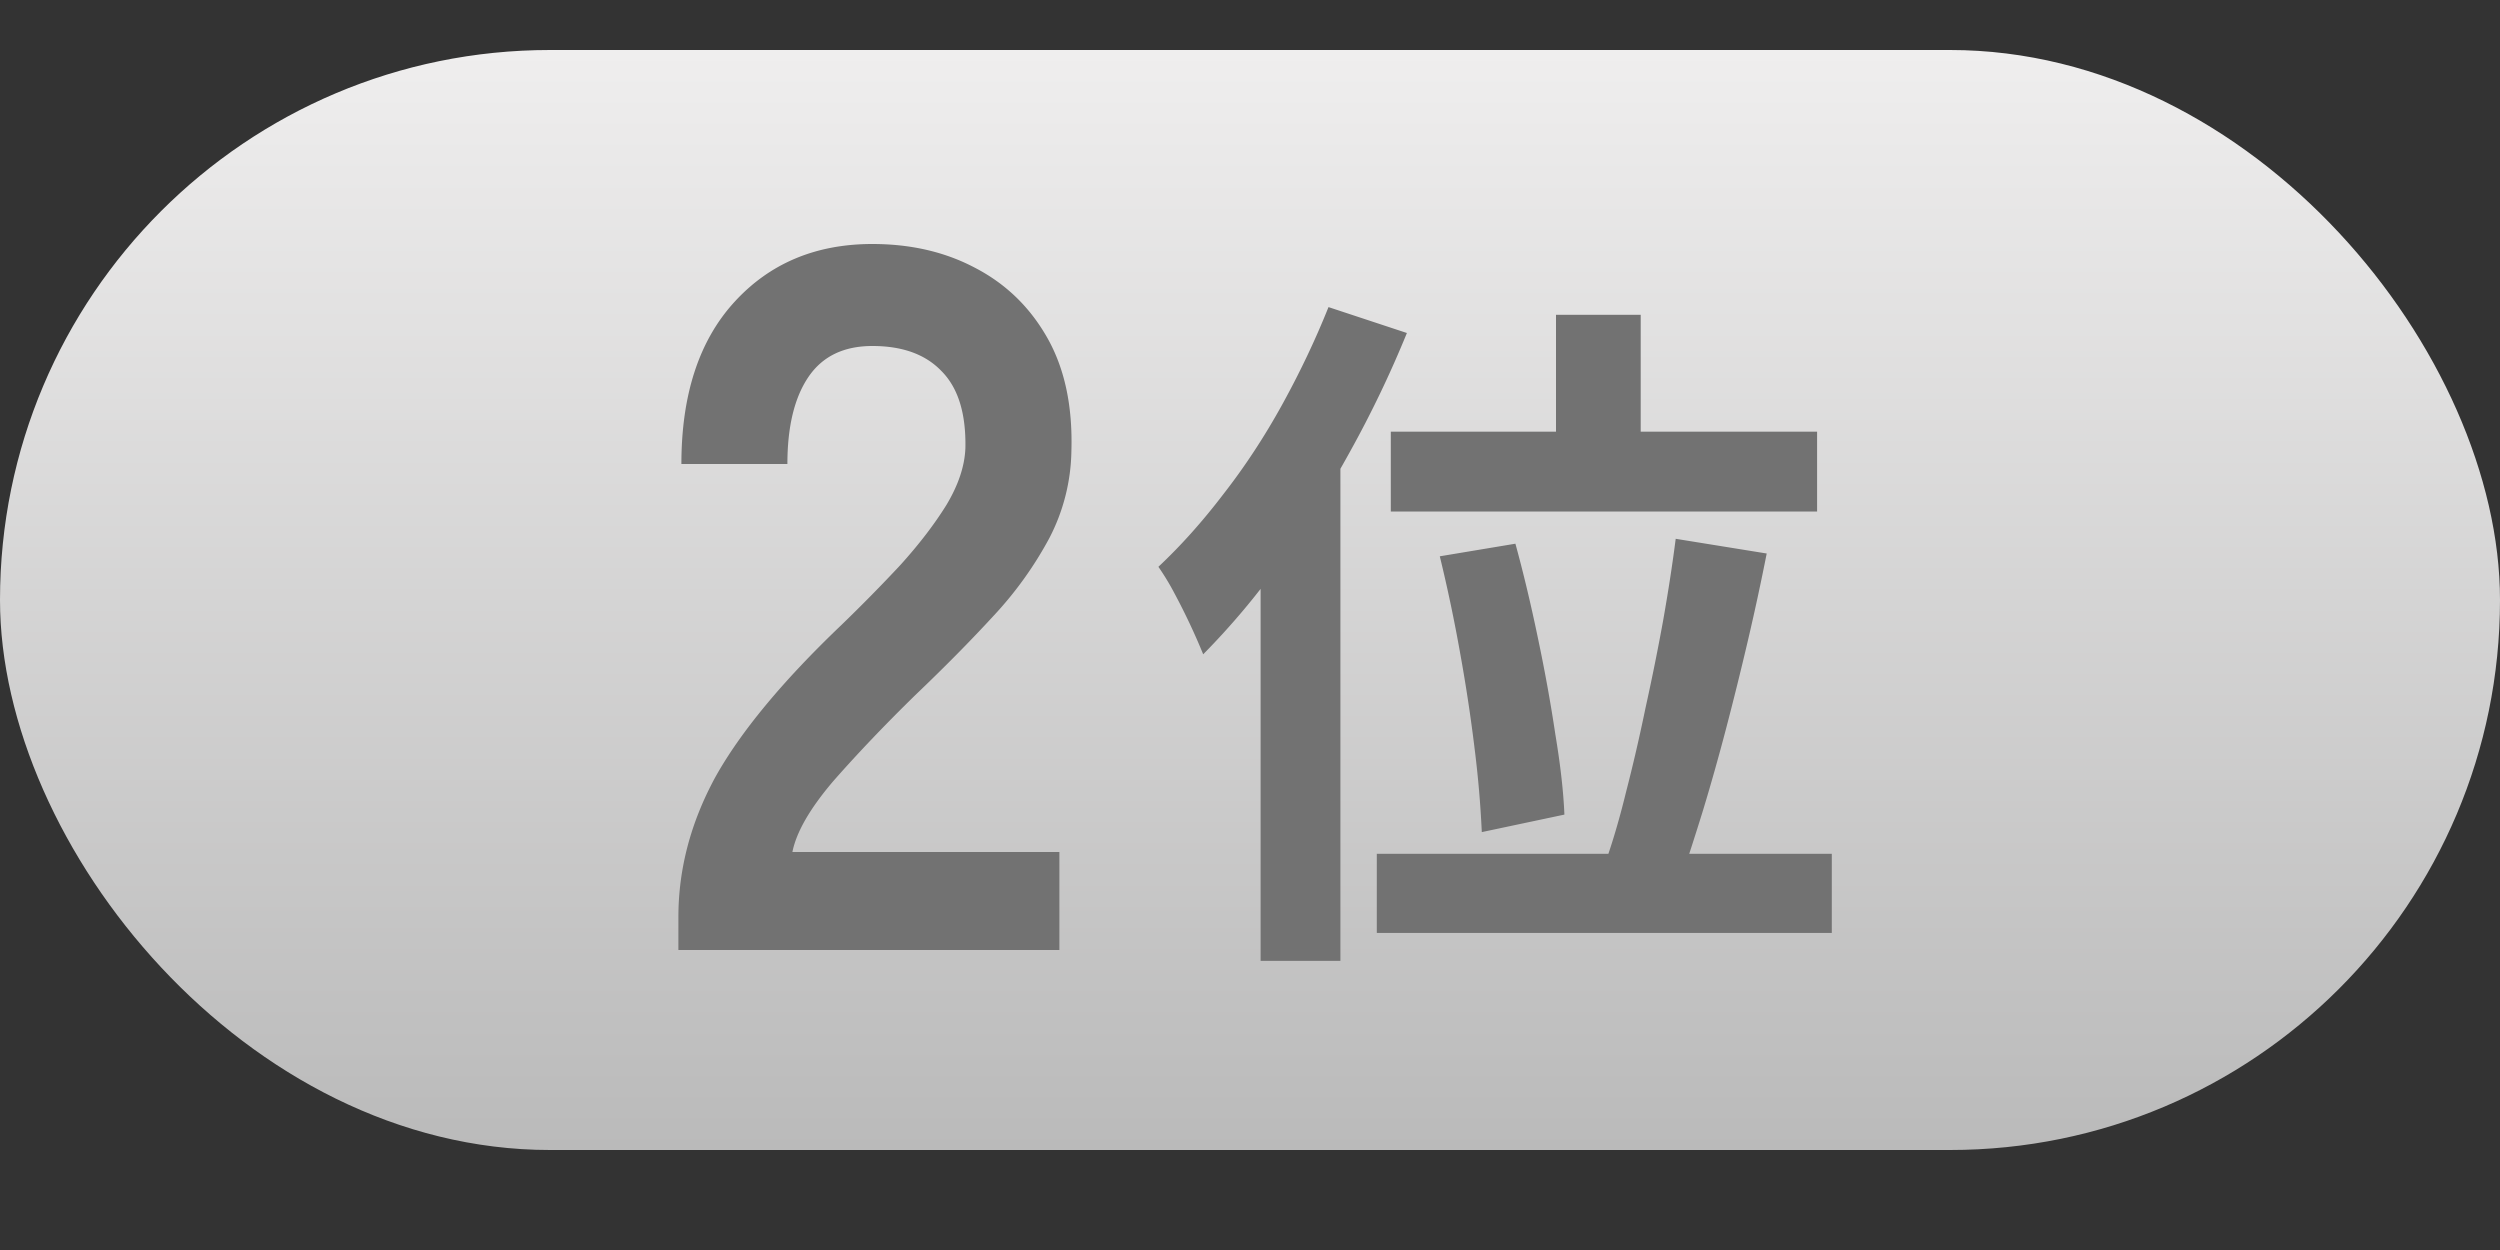
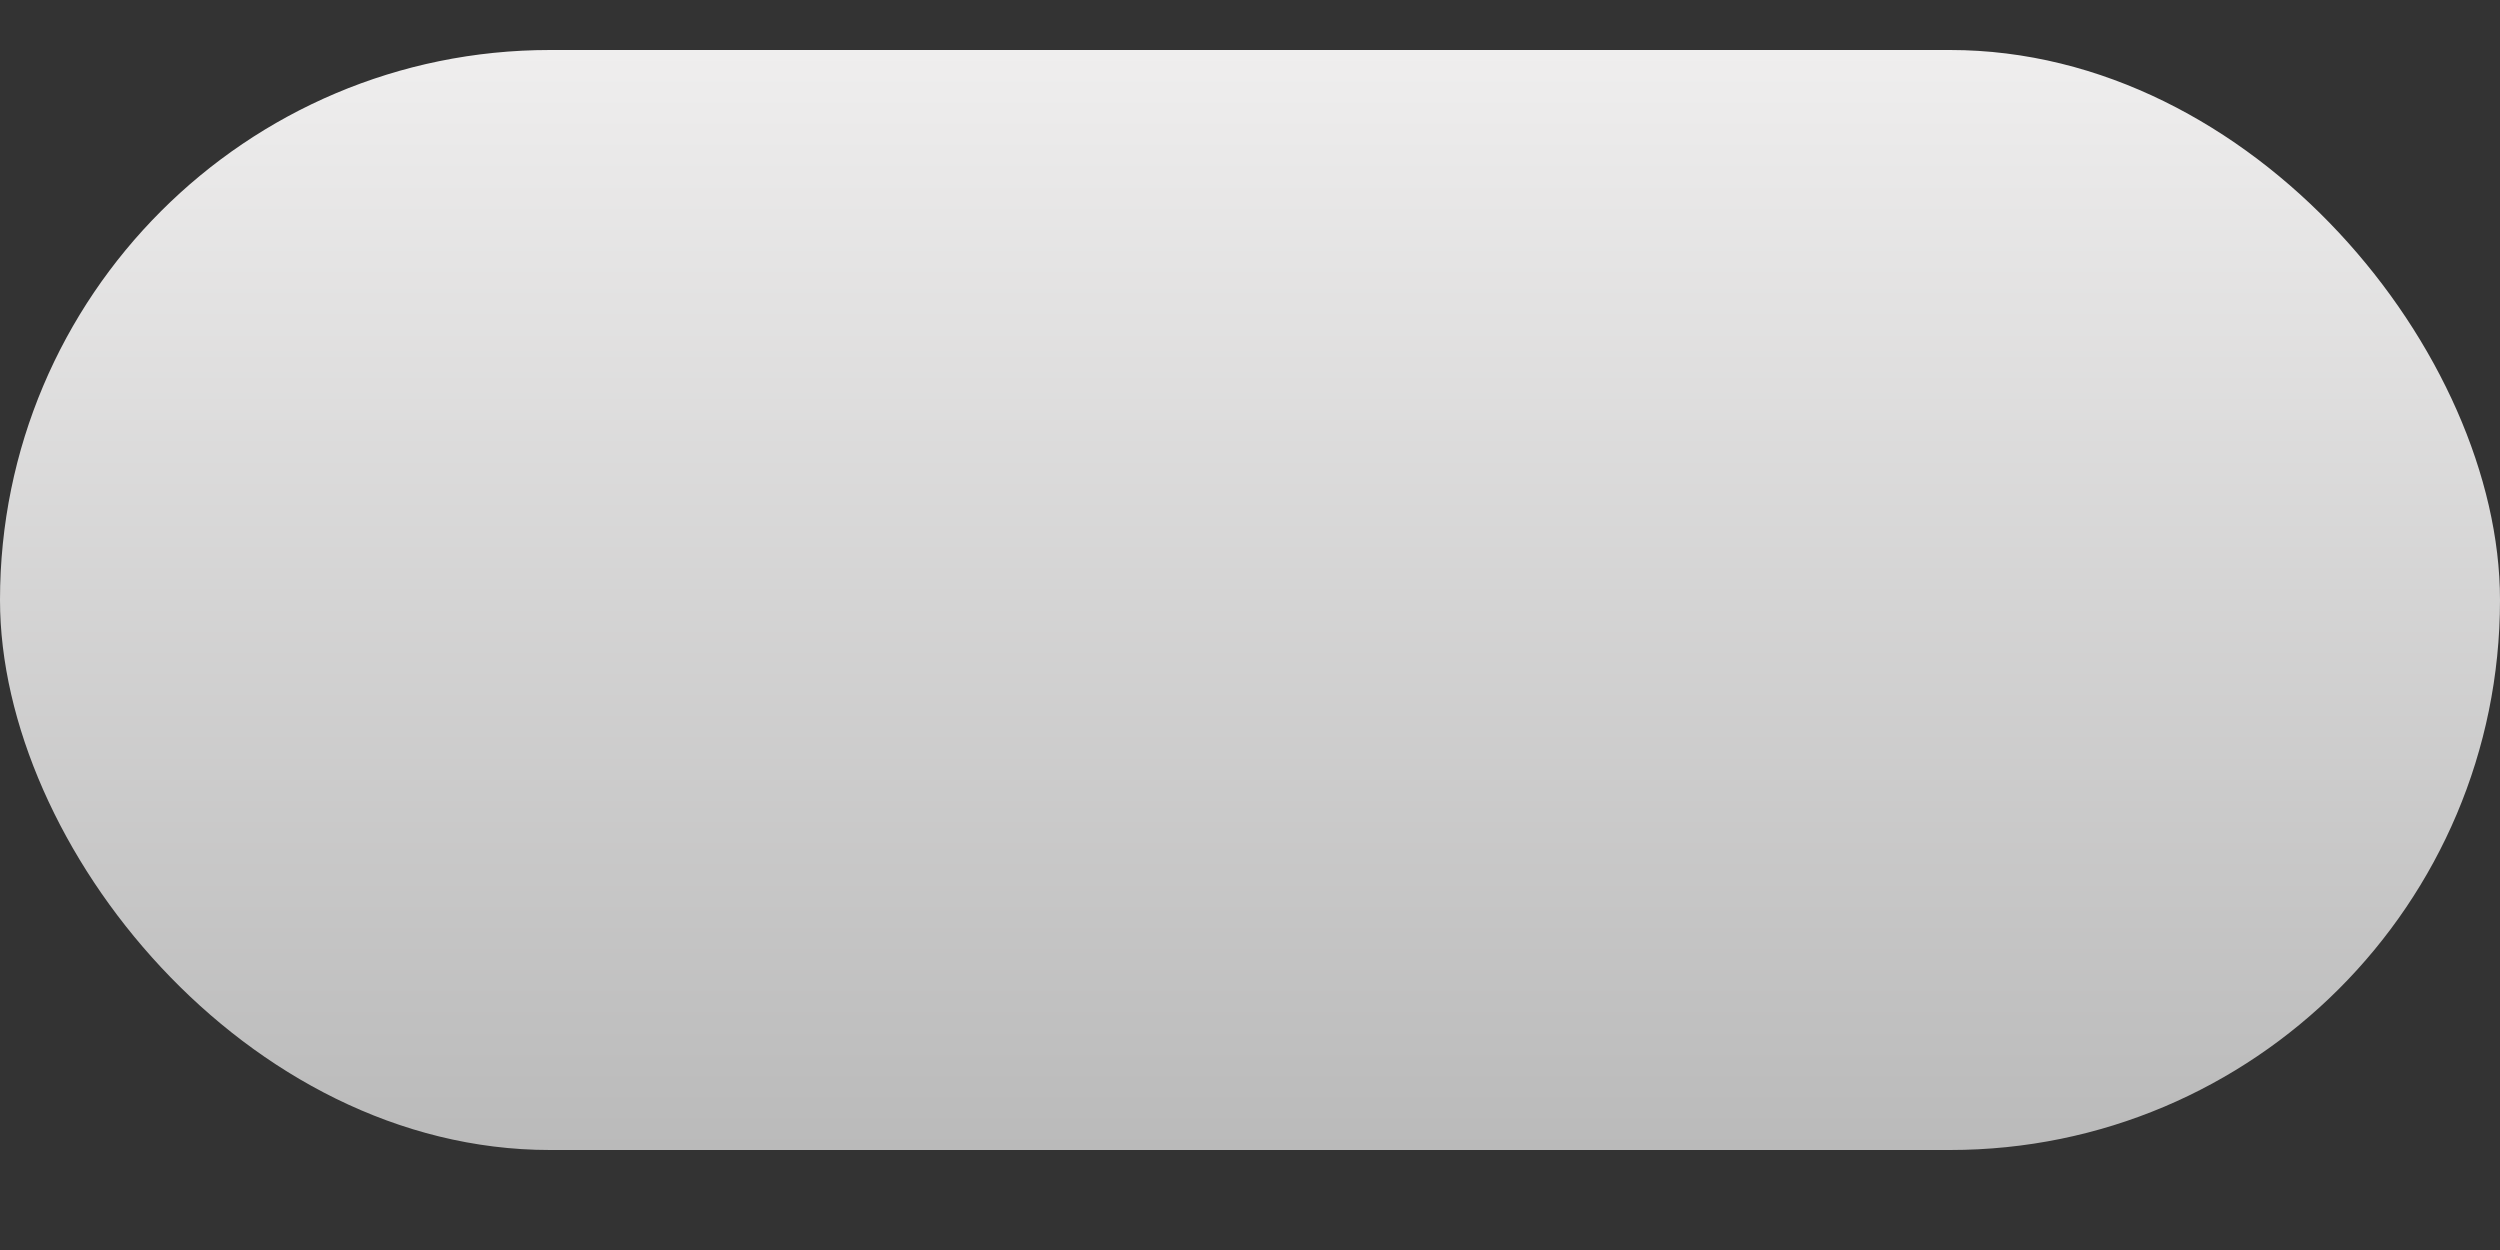
<svg xmlns="http://www.w3.org/2000/svg" width="50" height="25" fill="none">
  <rect width="100%" height="100%" fill="#333333" stroke="none" />
  <g transform="translate(0 1)">
    <rect width="50" height="22" fill="url(#a)" rx="11" />
-     <path fill="#727272" d="M13.568 18v-.66q0-1.44.74-2.8.76-1.36 2.52-3.04.62-.6 1.18-1.2.56-.62.92-1.2.36-.6.38-1.14.02-1.04-.48-1.54-.48-.5-1.38-.5-.86 0-1.28.62t-.42 1.74h-2.12q0-2.08 1.06-3.24t2.76-1.16q1.16 0 2.06.48.92.48 1.44 1.4t.48 2.26a3.9 3.9 0 0 1-.44 1.74 7.4 7.4 0 0 1-1.12 1.56q-.68.74-1.56 1.58-.92.9-1.64 1.72-.7.82-.82 1.42h5.34V18zM31.12 5.296h1.694v3.276H31.12zm-3.304 2.338h8.526V9.23h-8.526zm.98 2.492 1.512-.252q.238.867.448 1.876.21.993.35 1.932.154.923.182 1.61l-1.652.35a21 21 0 0 0-.14-1.638 33 33 0 0 0-.294-1.946 31 31 0 0 0-.406-1.932m4.718-.35 1.82.294a50 50 0 0 1-.378 1.75q-.21.895-.434 1.75-.224.854-.462 1.638-.238.77-.448 1.386l-1.512-.322q.225-.63.42-1.428.21-.812.392-1.694.195-.882.35-1.736.154-.87.252-1.638m-5.978 6.3h9.1v1.582h-9.1zM26.57 5.142l1.568.518a22 22 0 0 1-1.134 2.366q-.645 1.176-1.4 2.226a15 15 0 0 1-1.54 1.834 13 13 0 0 0-.574-1.218 5 5 0 0 0-.322-.532q.672-.63 1.302-1.456.644-.826 1.176-1.792t.924-1.946m-1.358 3.864 1.596-1.596v10.808h-1.596z" />
  </g>
  <defs>
    <linearGradient id="a" x1="25" x2="25" y1="0" y2="22" gradientUnits="userSpaceOnUse">
      <stop stop-color="#EFEEEE" />
      <stop offset="1" stop-color="#BABABA" />
    </linearGradient>
  </defs>
</svg>